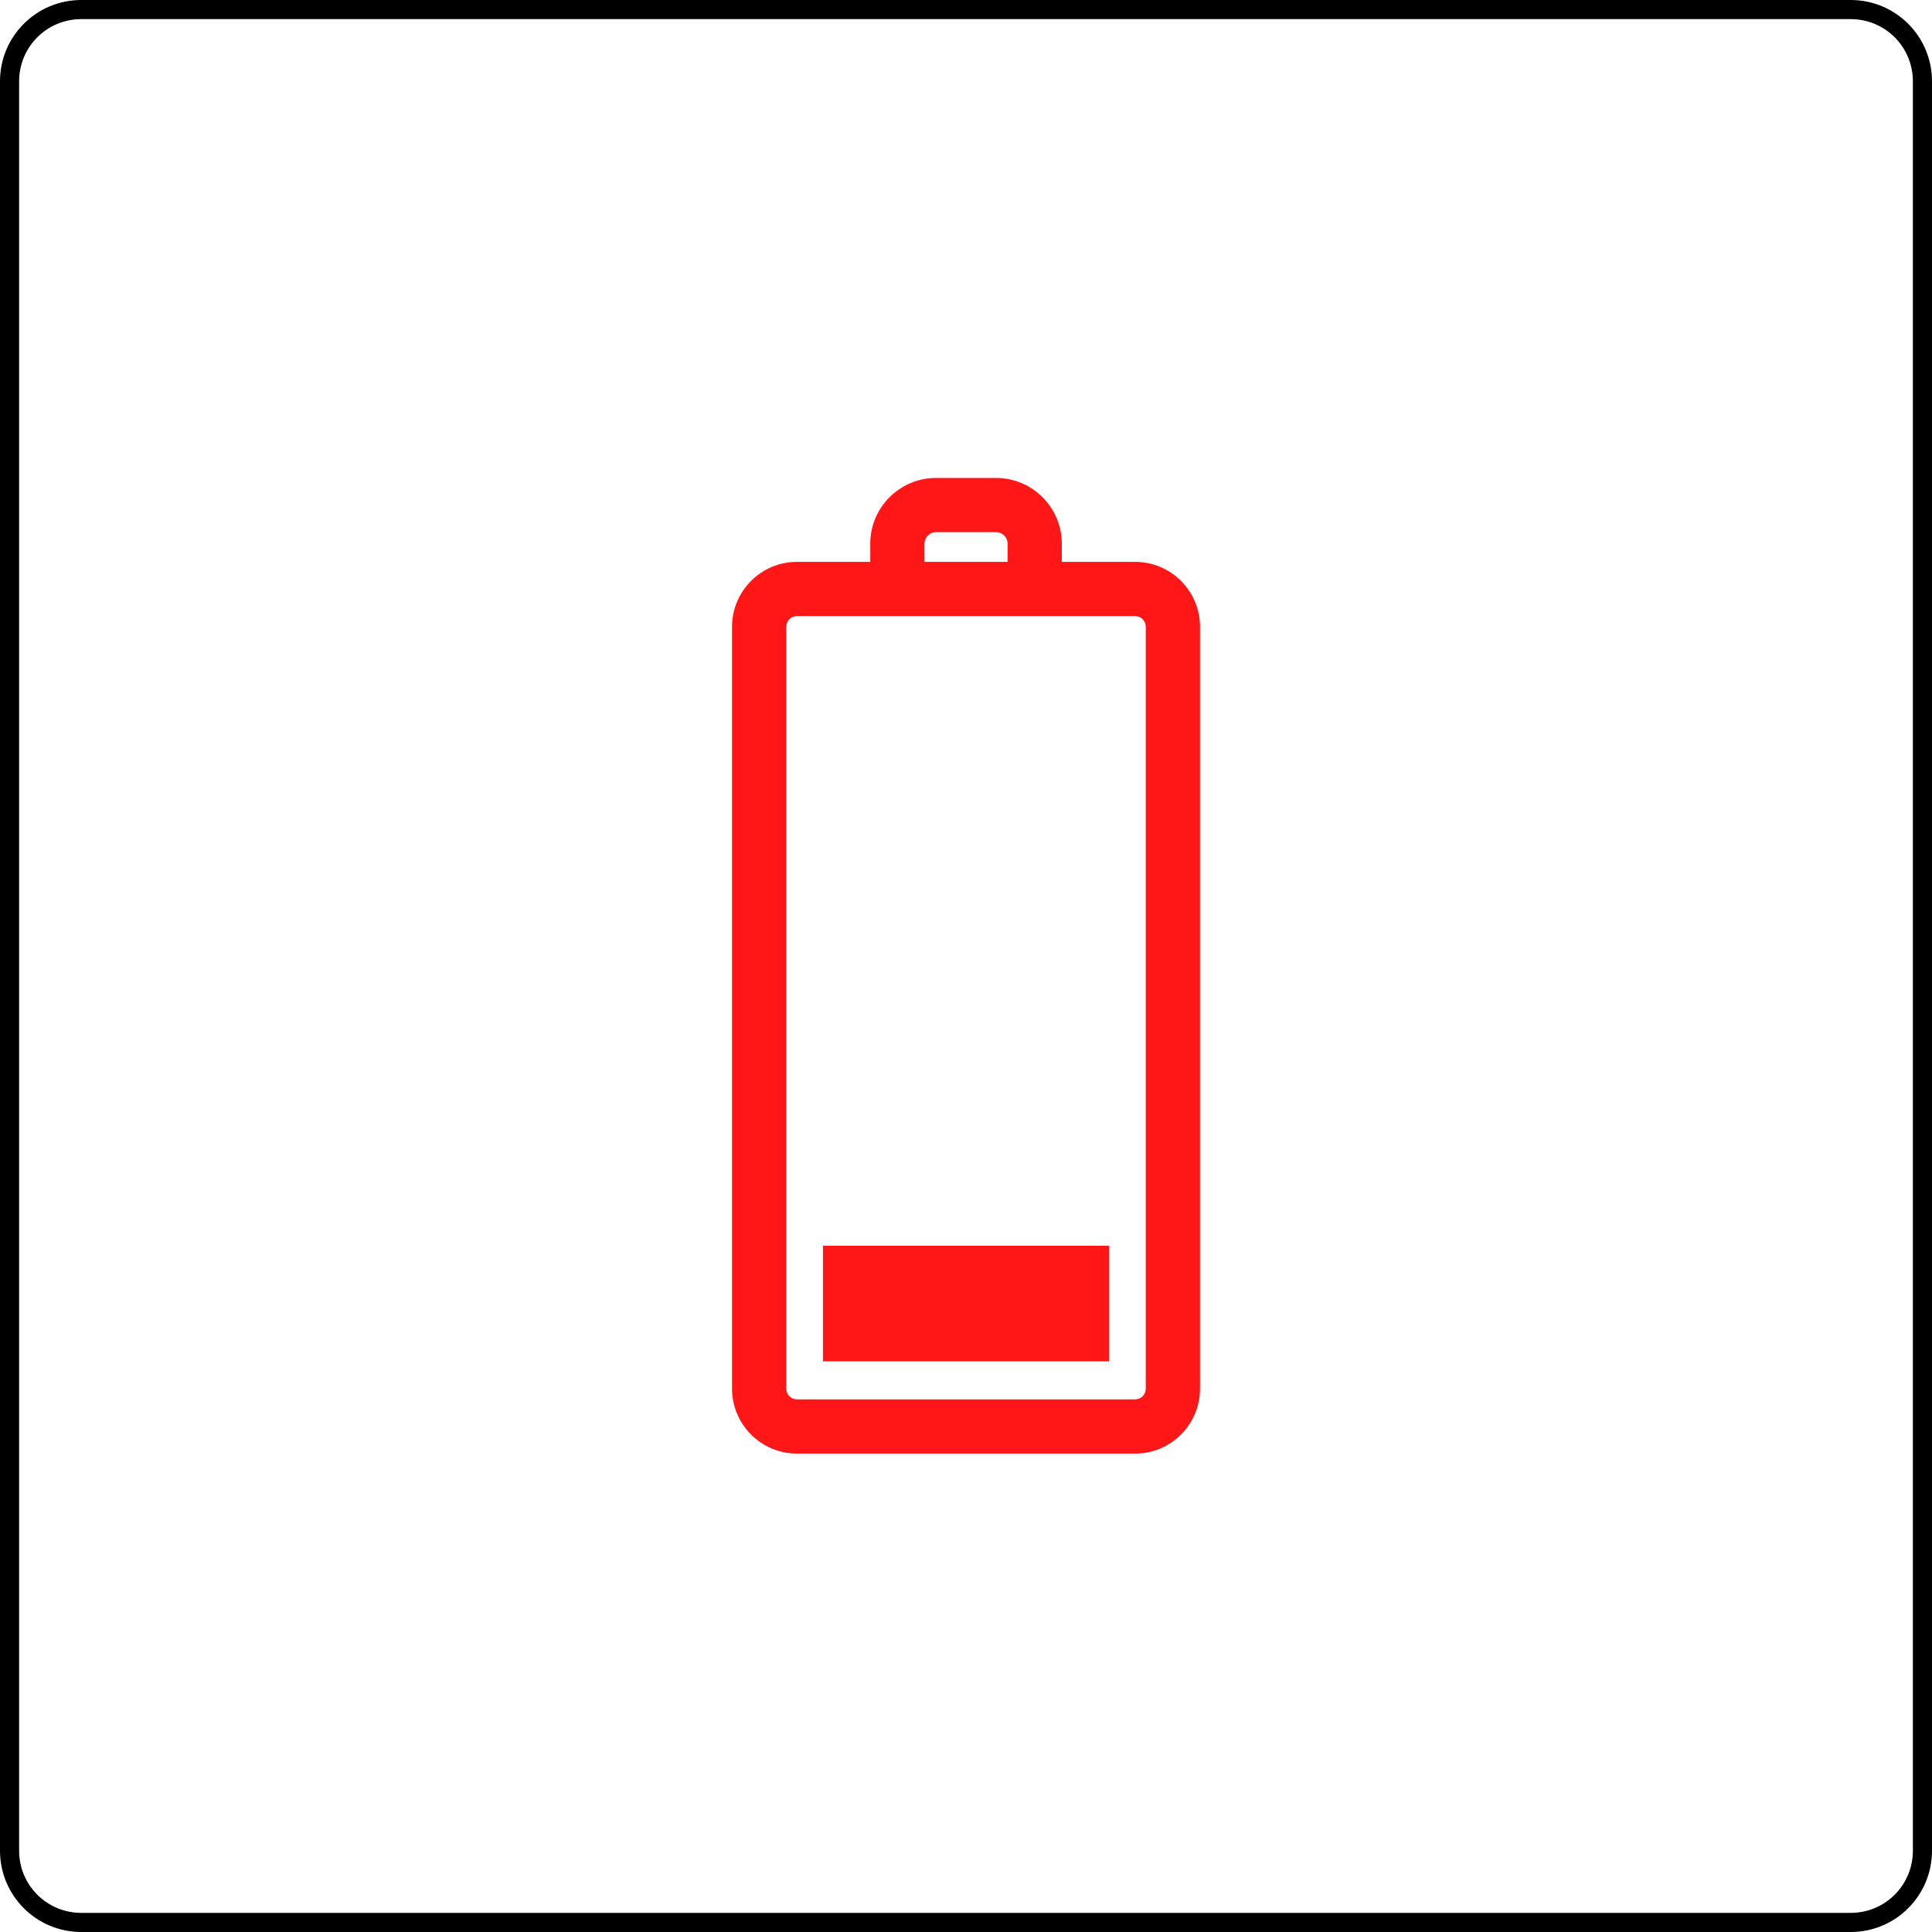
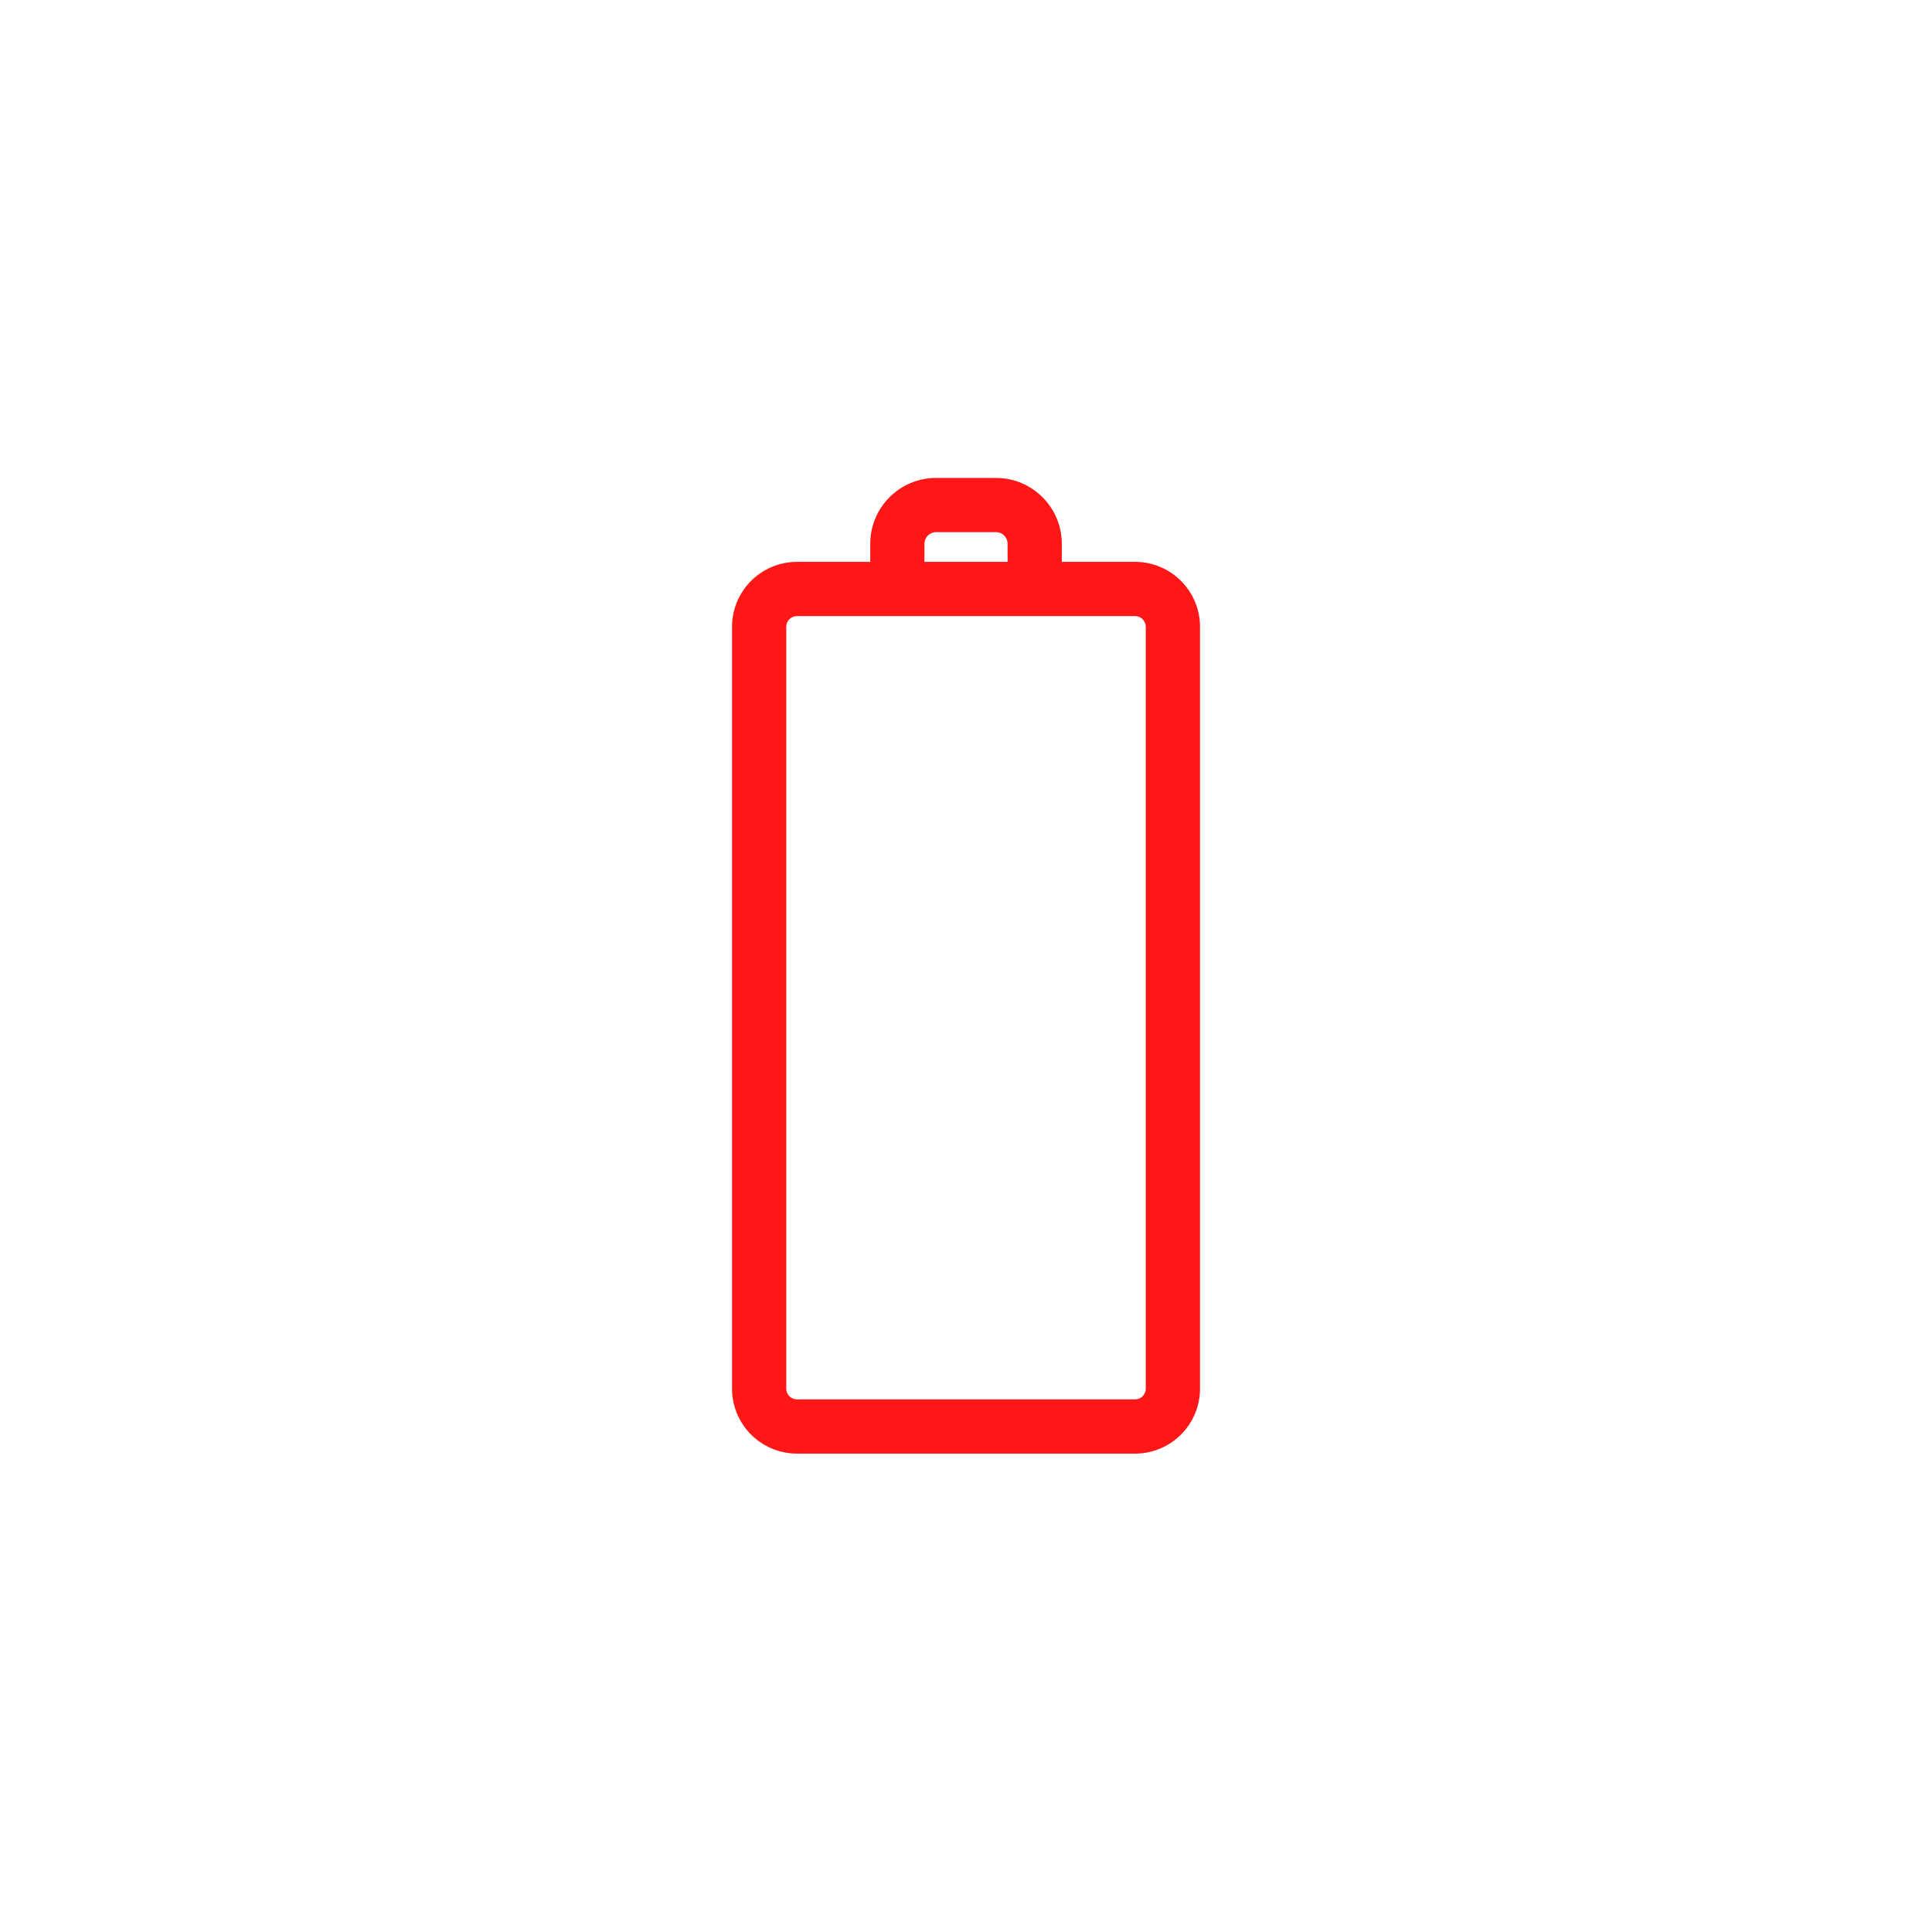
<svg xmlns="http://www.w3.org/2000/svg" width="300pt" height="300pt" viewBox="0 0 300 300" version="1.2">
  <defs>
    <clipPath id="clip1">
      <path d="M 113.621 74.215 L 186.371 74.215 L 186.371 225.715 L 113.621 225.715 Z M 113.621 74.215 " />
    </clipPath>
  </defs>
  <g id="surface1">
    <rect x="0" y="0" width="300" height="300" style="fill:rgb(100%,100%,100%);fill-opacity:1;stroke:none;" />
    <rect x="0" y="0" width="300" height="300" style="fill:rgb(100%,100%,100%);fill-opacity:1;stroke:none;" />
    <rect x="0" y="0" width="300" height="300" style="fill:rgb(100%,100%,100%);fill-opacity:1;stroke:none;" />
-     <path style=" stroke:none;fill-rule:nonzero;fill:rgb(0%,0%,0%);fill-opacity:1;" d="M 287.375 0 L 12.625 0 C 5.645 0 0 5.645 0 12.625 L 0 287.375 C 0 294.355 5.645 300 12.625 300 L 287.375 300 C 294.355 300 300 294.355 300 287.375 L 300 12.625 C 300 5.645 294.355 0 287.375 0 Z M 297.031 74.258 L 297.031 287.375 C 297.031 292.723 292.723 297.031 287.375 297.031 L 12.625 297.031 C 7.277 297.031 2.969 292.723 2.969 287.375 L 2.969 12.625 C 2.969 7.277 7.277 2.969 12.625 2.969 L 287.375 2.969 C 292.723 2.969 297.031 7.277 297.031 12.625 Z M 297.031 74.258 " />
    <g clip-path="url(#clip1)" clip-rule="nonzero">
      <path style=" stroke:none;fill-rule:nonzero;fill:rgb(100%,8.629%,8.629%);fill-opacity:1;" d="M 176.254 87.246 L 164.875 87.246 L 164.875 84.426 C 164.875 78.793 160.293 74.215 154.66 74.215 L 145.348 74.215 C 139.715 74.215 135.133 78.793 135.133 84.426 L 135.133 87.246 L 123.754 87.246 C 118.191 87.246 113.672 91.77 113.672 97.324 L 113.672 215.637 C 113.672 221.195 118.191 225.715 123.754 225.715 L 176.254 225.715 C 181.816 225.715 186.336 221.195 186.336 215.637 L 186.336 97.324 C 186.336 91.77 181.816 87.246 176.254 87.246 Z M 143.551 84.426 C 143.551 83.434 144.359 82.629 145.348 82.629 L 154.66 82.629 C 155.648 82.629 156.457 83.434 156.457 84.426 L 156.457 87.246 L 143.551 87.246 Z M 177.914 215.637 C 177.914 216.551 177.172 217.297 176.254 217.297 L 123.754 217.297 C 122.836 217.297 122.09 216.551 122.09 215.637 L 122.09 97.324 C 122.09 96.41 122.836 95.664 123.754 95.664 L 176.254 95.664 C 177.172 95.664 177.914 96.41 177.914 97.324 Z M 177.914 215.637 " />
    </g>
-     <path style=" stroke:none;fill-rule:nonzero;fill:rgb(100%,8.629%,8.629%);fill-opacity:1;" d="M 127.789 193.441 L 172.215 193.441 L 172.215 211.391 L 127.789 211.391 Z M 127.789 193.441 " />
  </g>
</svg>